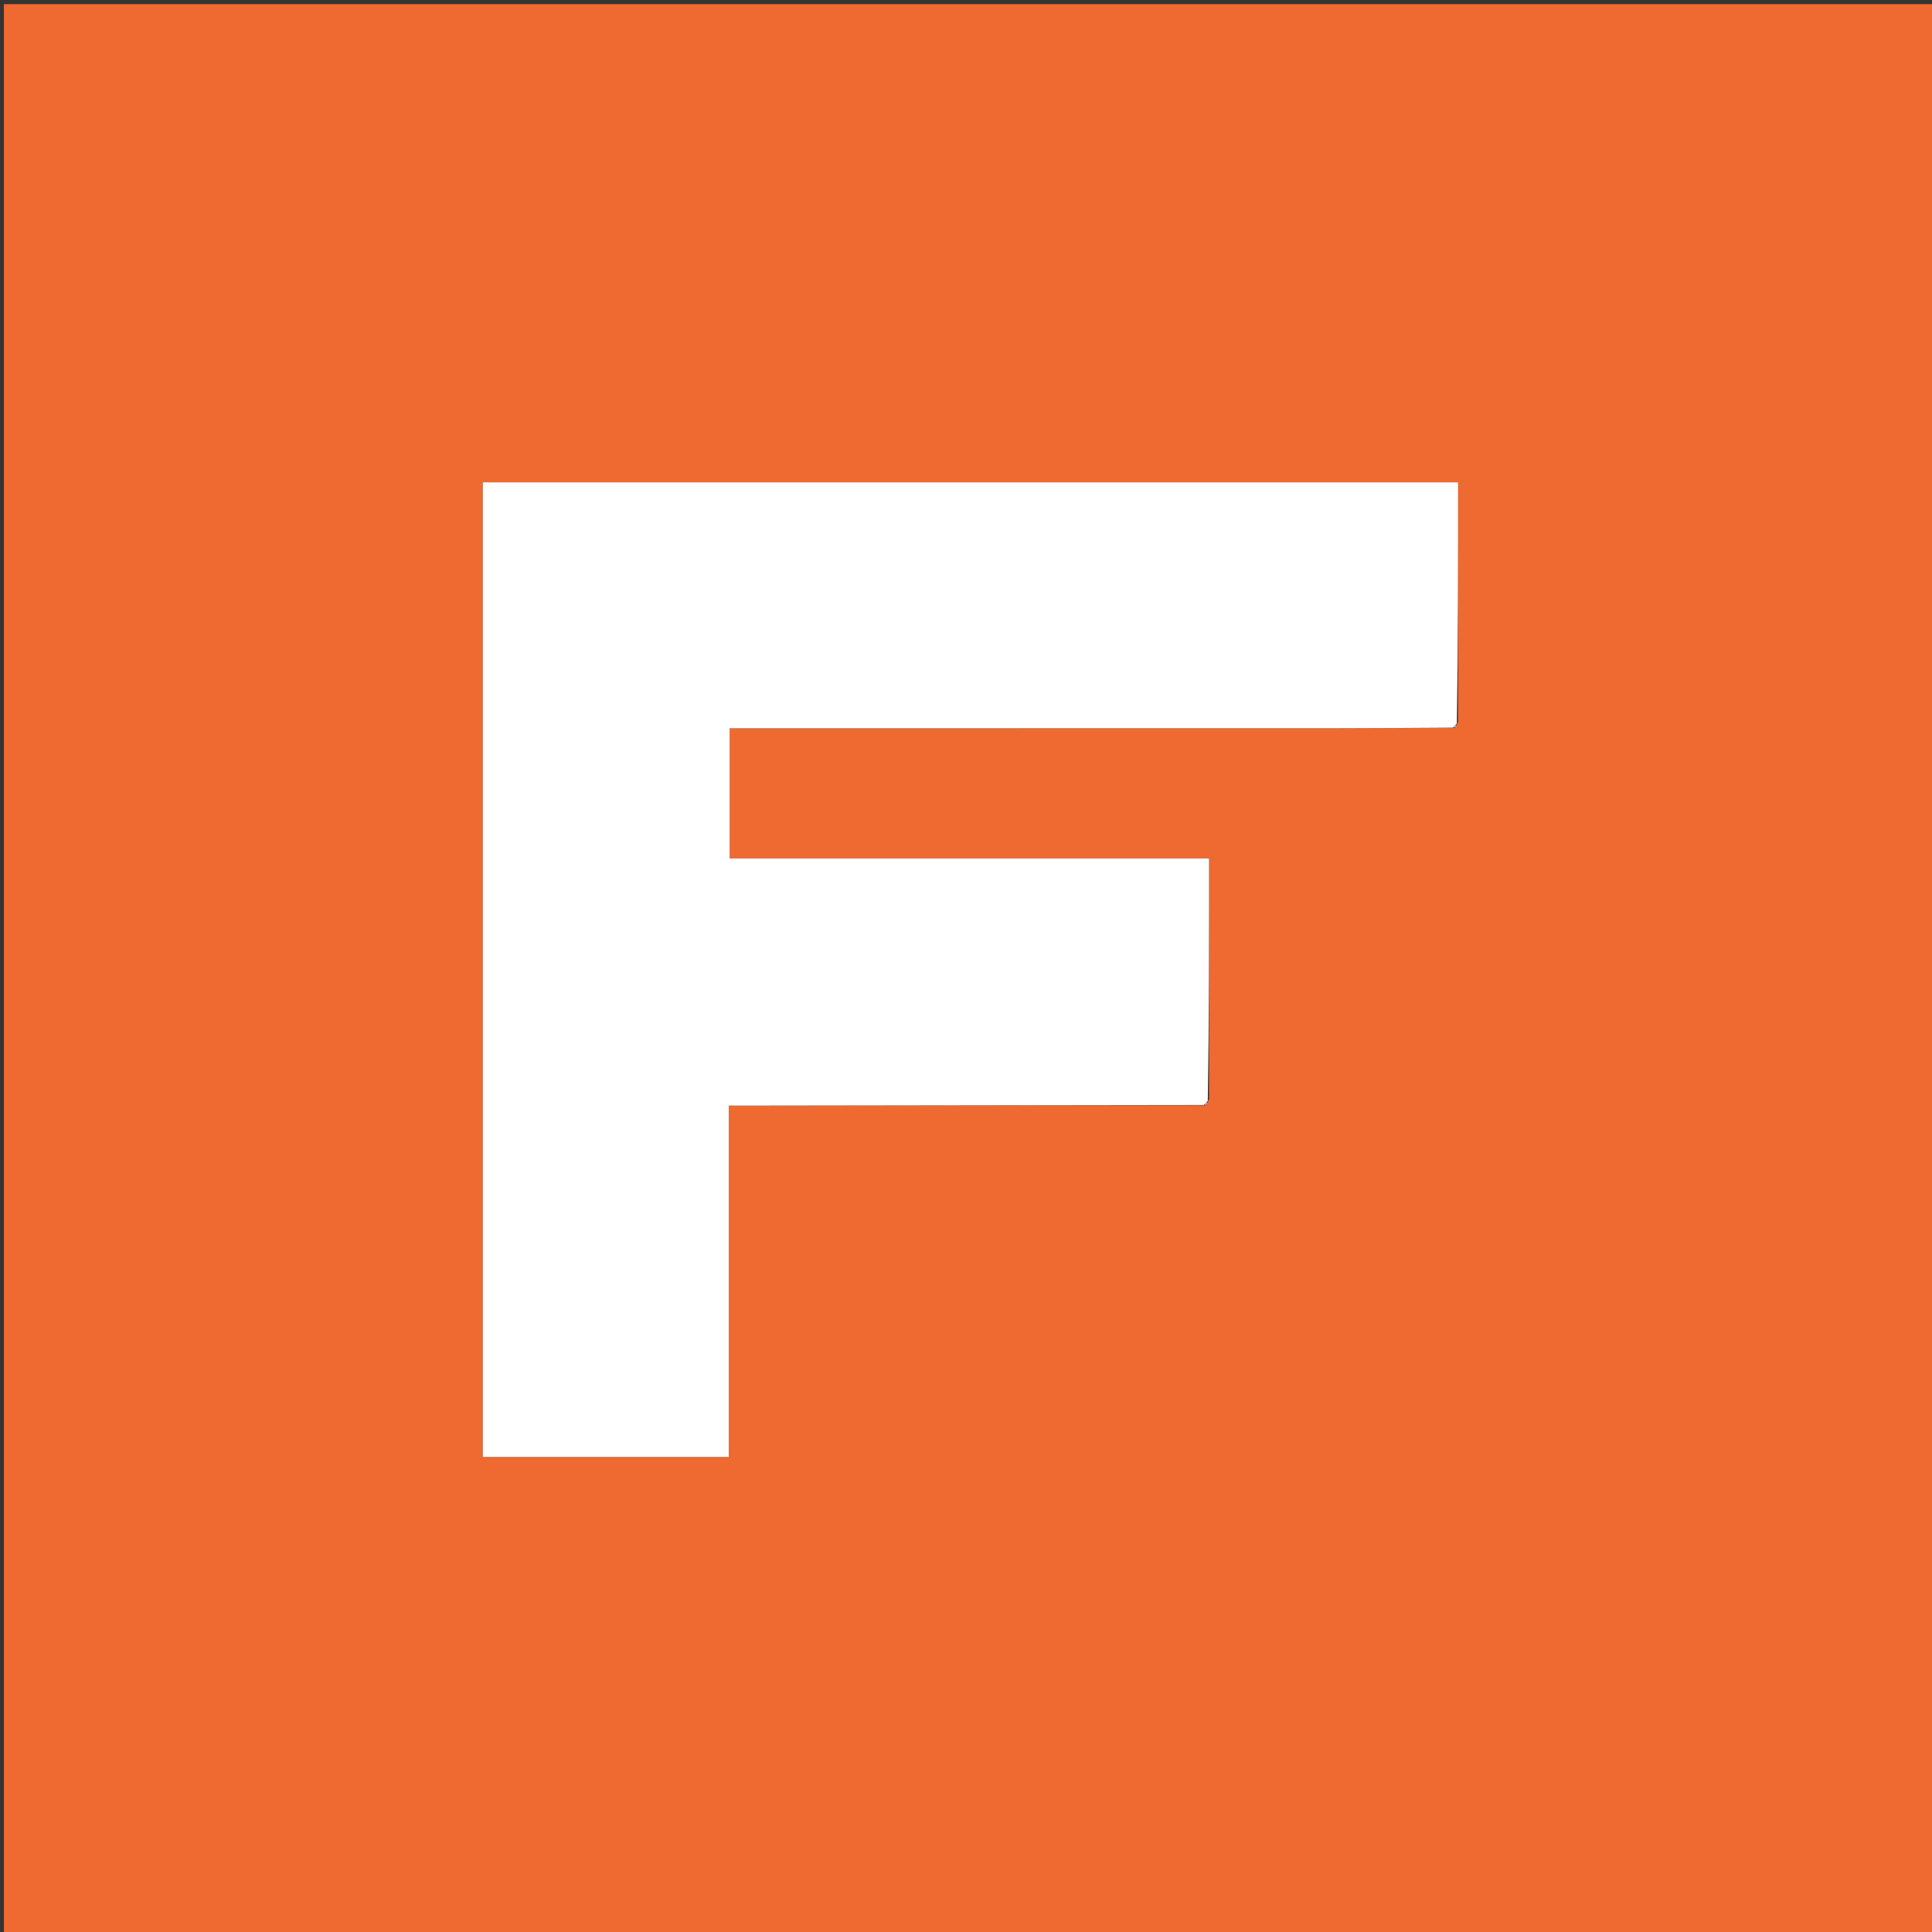
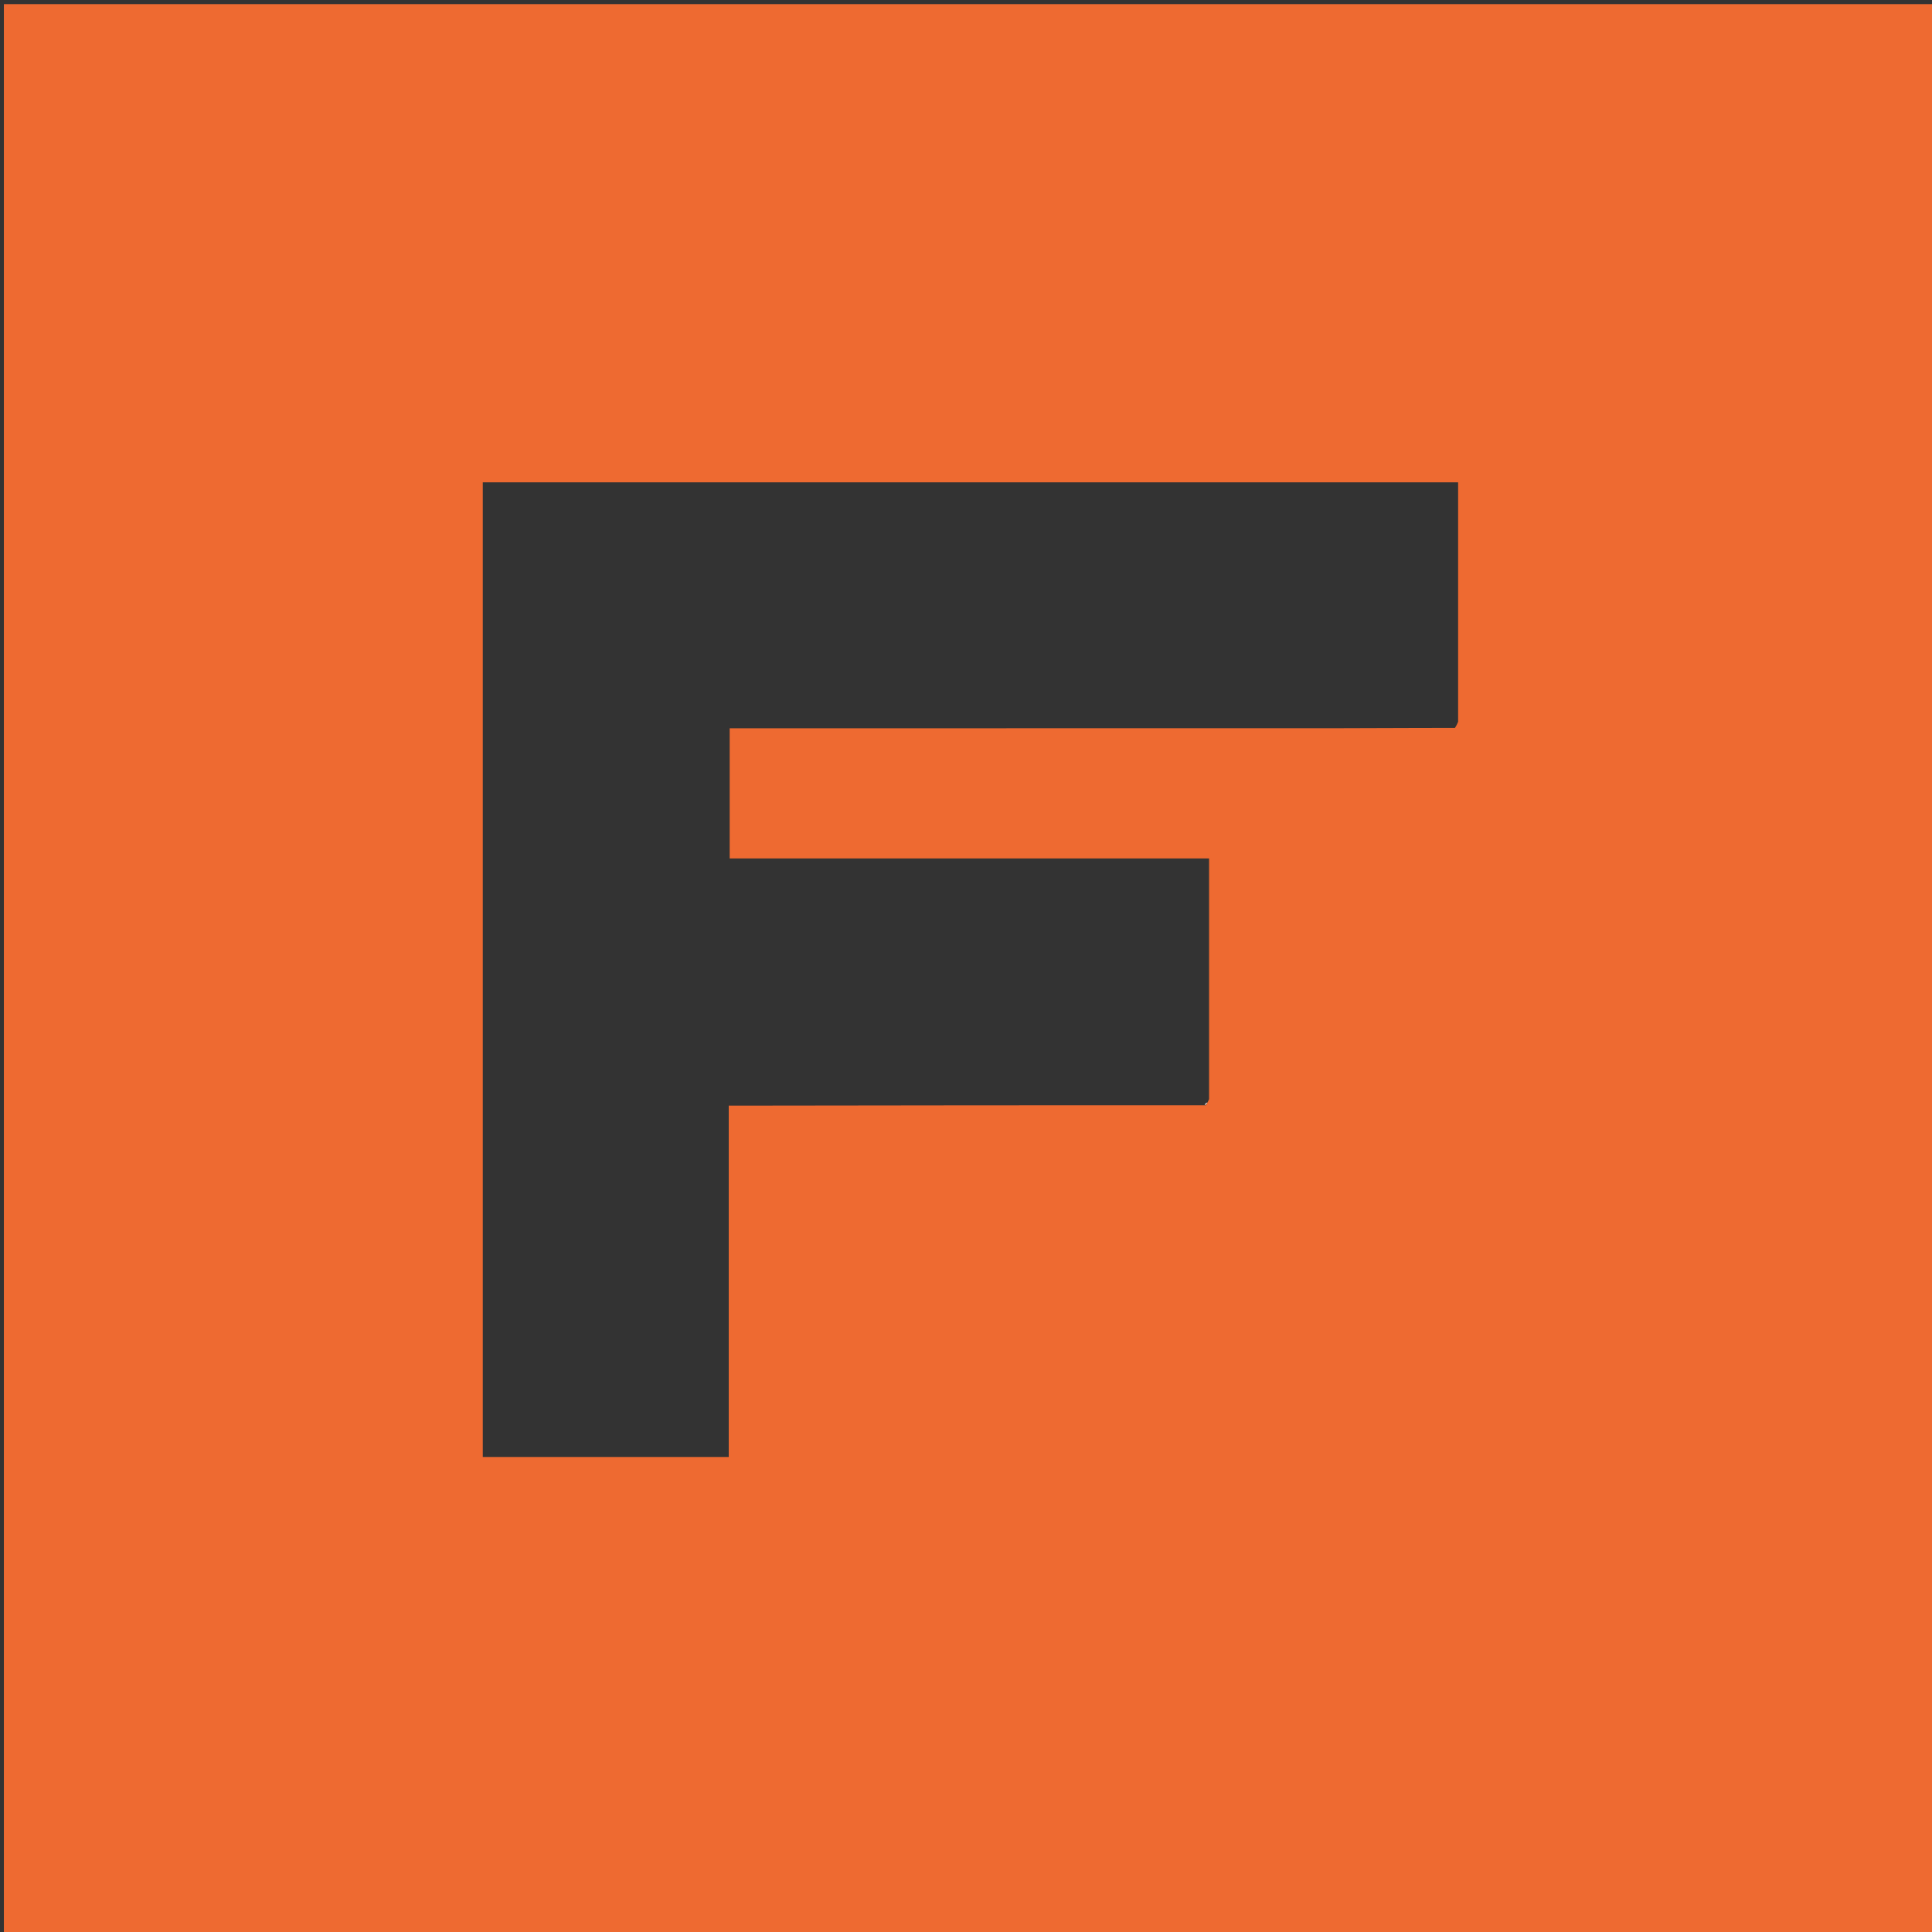
<svg xmlns="http://www.w3.org/2000/svg" version="1.1" id="Layer_1" x="0px" y="0px" width="100%" viewBox="0 0 512 512" enable-background="new 0 0 512 512" xml:space="preserve">
  <rect x="0" y="0" width="512" height="512" fill="#333333" stroke="none" />
-   <path fill="#EE6A31" opacity="1" stroke="none" d=" M240,513   C160.019,513 80.539,513 1.029,513   C1.029,342.394 1.029,171.789 1.029,1.092   C171.564,1.092 342.128,1.092 512.846,1.092   C512.846,171.667 512.846,342.333 512.846,513   C422.122,513 331.311,513 240,513  M319.564,292.914   C319.762,292.629 319.961,292.344 320.414,291.276   C320.414,270.19 320.414,249.103 320.414,227.495   C298.692,227.495 277.582,227.495 256.472,227.495   C235.424,227.495 214.375,227.495 193.369,227.495   C193.369,215.497 193.369,204.436 193.369,193   C195.702,193 197.677,193 199.651,193   C250.778,193 301.905,193.009 353.031,192.993   C363.686,192.989 374.342,192.891 385.563,192.914   C385.762,192.629 385.961,192.344 386.414,191.276   C386.414,170.186 386.414,149.096 386.414,127.821   C299.826,127.821 213.931,127.821 127.945,127.821   C127.945,214.168 127.945,300.189 127.945,386.111   C149.803,386.111 171.208,386.111 193.122,386.111   C193.122,354.972 193.122,324.224 193.122,293   C195.594,293 197.554,293.002 199.515,293   C239.342,292.946 279.17,292.892 319.564,292.914  z" />
-   <path fill="#FFFFFF" opacity="1" stroke="none" d=" M384.997,192.837   C374.342,192.891 363.686,192.989 353.031,192.993   C301.905,193.009 250.778,193 199.651,193   C197.677,193 195.702,193 193.369,193   C193.369,204.436 193.369,215.497 193.369,227.495   C214.375,227.495 235.424,227.495 256.472,227.495   C277.582,227.495 298.692,227.495 320.414,227.495   C320.414,249.103 320.414,270.19 320.073,291.765   C319.464,292.419 319.218,292.613 318.997,292.837   C279.17,292.892 239.342,292.946 199.515,293   C197.554,293.002 195.594,293 193.122,293   C193.122,324.224 193.122,354.972 193.122,386.111   C171.208,386.111 149.803,386.111 127.945,386.111   C127.945,300.189 127.945,214.168 127.945,127.821   C213.931,127.821 299.826,127.821 386.414,127.821   C386.414,149.096 386.414,170.186 386.073,191.765   C385.464,192.419 385.218,192.613 384.997,192.837  z" />
-   <path fill="#FDEFE9" opacity="1" stroke="none" d=" M385.28,192.876   C385.218,192.613 385.464,192.419 385.946,192.156   C385.961,192.344 385.762,192.629 385.28,192.876  z" />
+   <path fill="#EE6A31" opacity="1" stroke="none" d=" M240,513   C160.019,513 80.539,513 1.029,513   C1.029,342.394 1.029,171.789 1.029,1.092   C171.564,1.092 342.128,1.092 512.846,1.092   C512.846,171.667 512.846,342.333 512.846,513   C422.122,513 331.311,513 240,513  M319.564,292.914   C319.762,292.629 319.961,292.344 320.414,291.276   C320.414,270.19 320.414,249.103 320.414,227.495   C298.692,227.495 277.582,227.495 256.472,227.495   C235.424,227.495 214.375,227.495 193.369,227.495   C193.369,215.497 193.369,204.436 193.369,193   C250.778,193 301.905,193.009 353.031,192.993   C363.686,192.989 374.342,192.891 385.563,192.914   C385.762,192.629 385.961,192.344 386.414,191.276   C386.414,170.186 386.414,149.096 386.414,127.821   C299.826,127.821 213.931,127.821 127.945,127.821   C127.945,214.168 127.945,300.189 127.945,386.111   C149.803,386.111 171.208,386.111 193.122,386.111   C193.122,354.972 193.122,324.224 193.122,293   C195.594,293 197.554,293.002 199.515,293   C239.342,292.946 279.17,292.892 319.564,292.914  z" />
  <path fill="#FDEFE9" opacity="1" stroke="none" d=" M319.28,292.876   C319.218,292.613 319.464,292.419 319.946,292.156   C319.961,292.344 319.762,292.629 319.28,292.876  z" />
</svg>